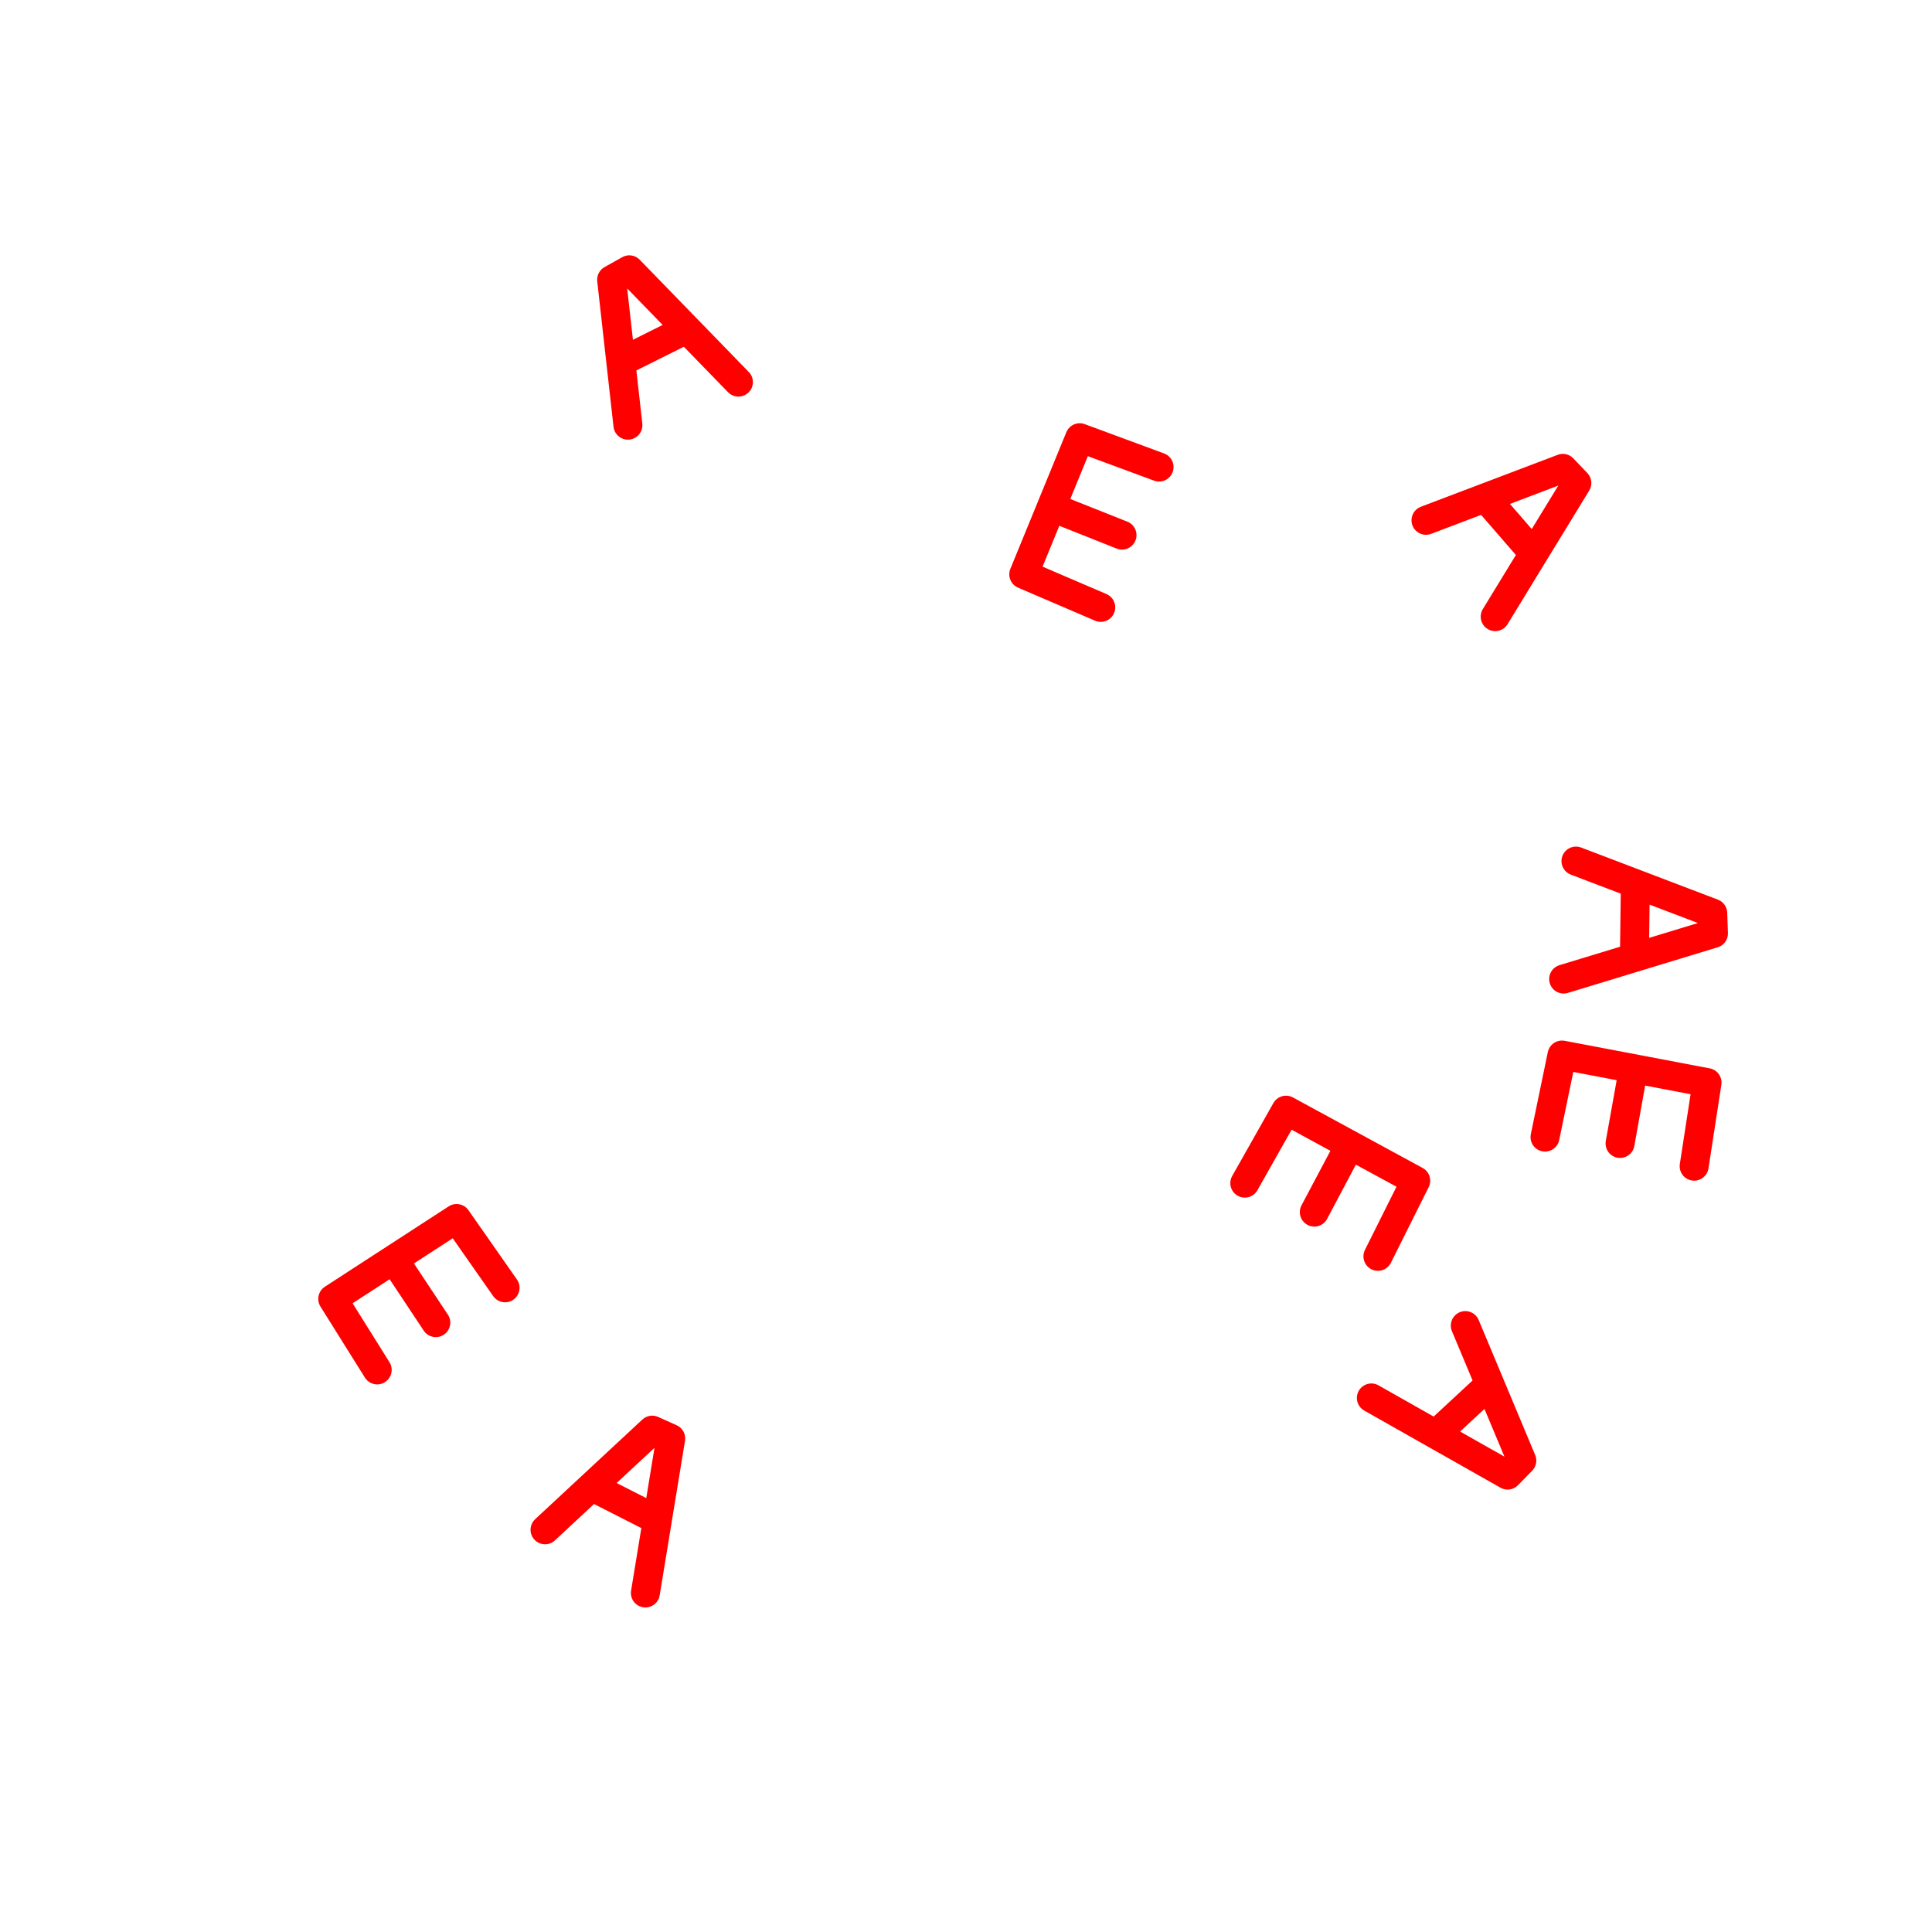
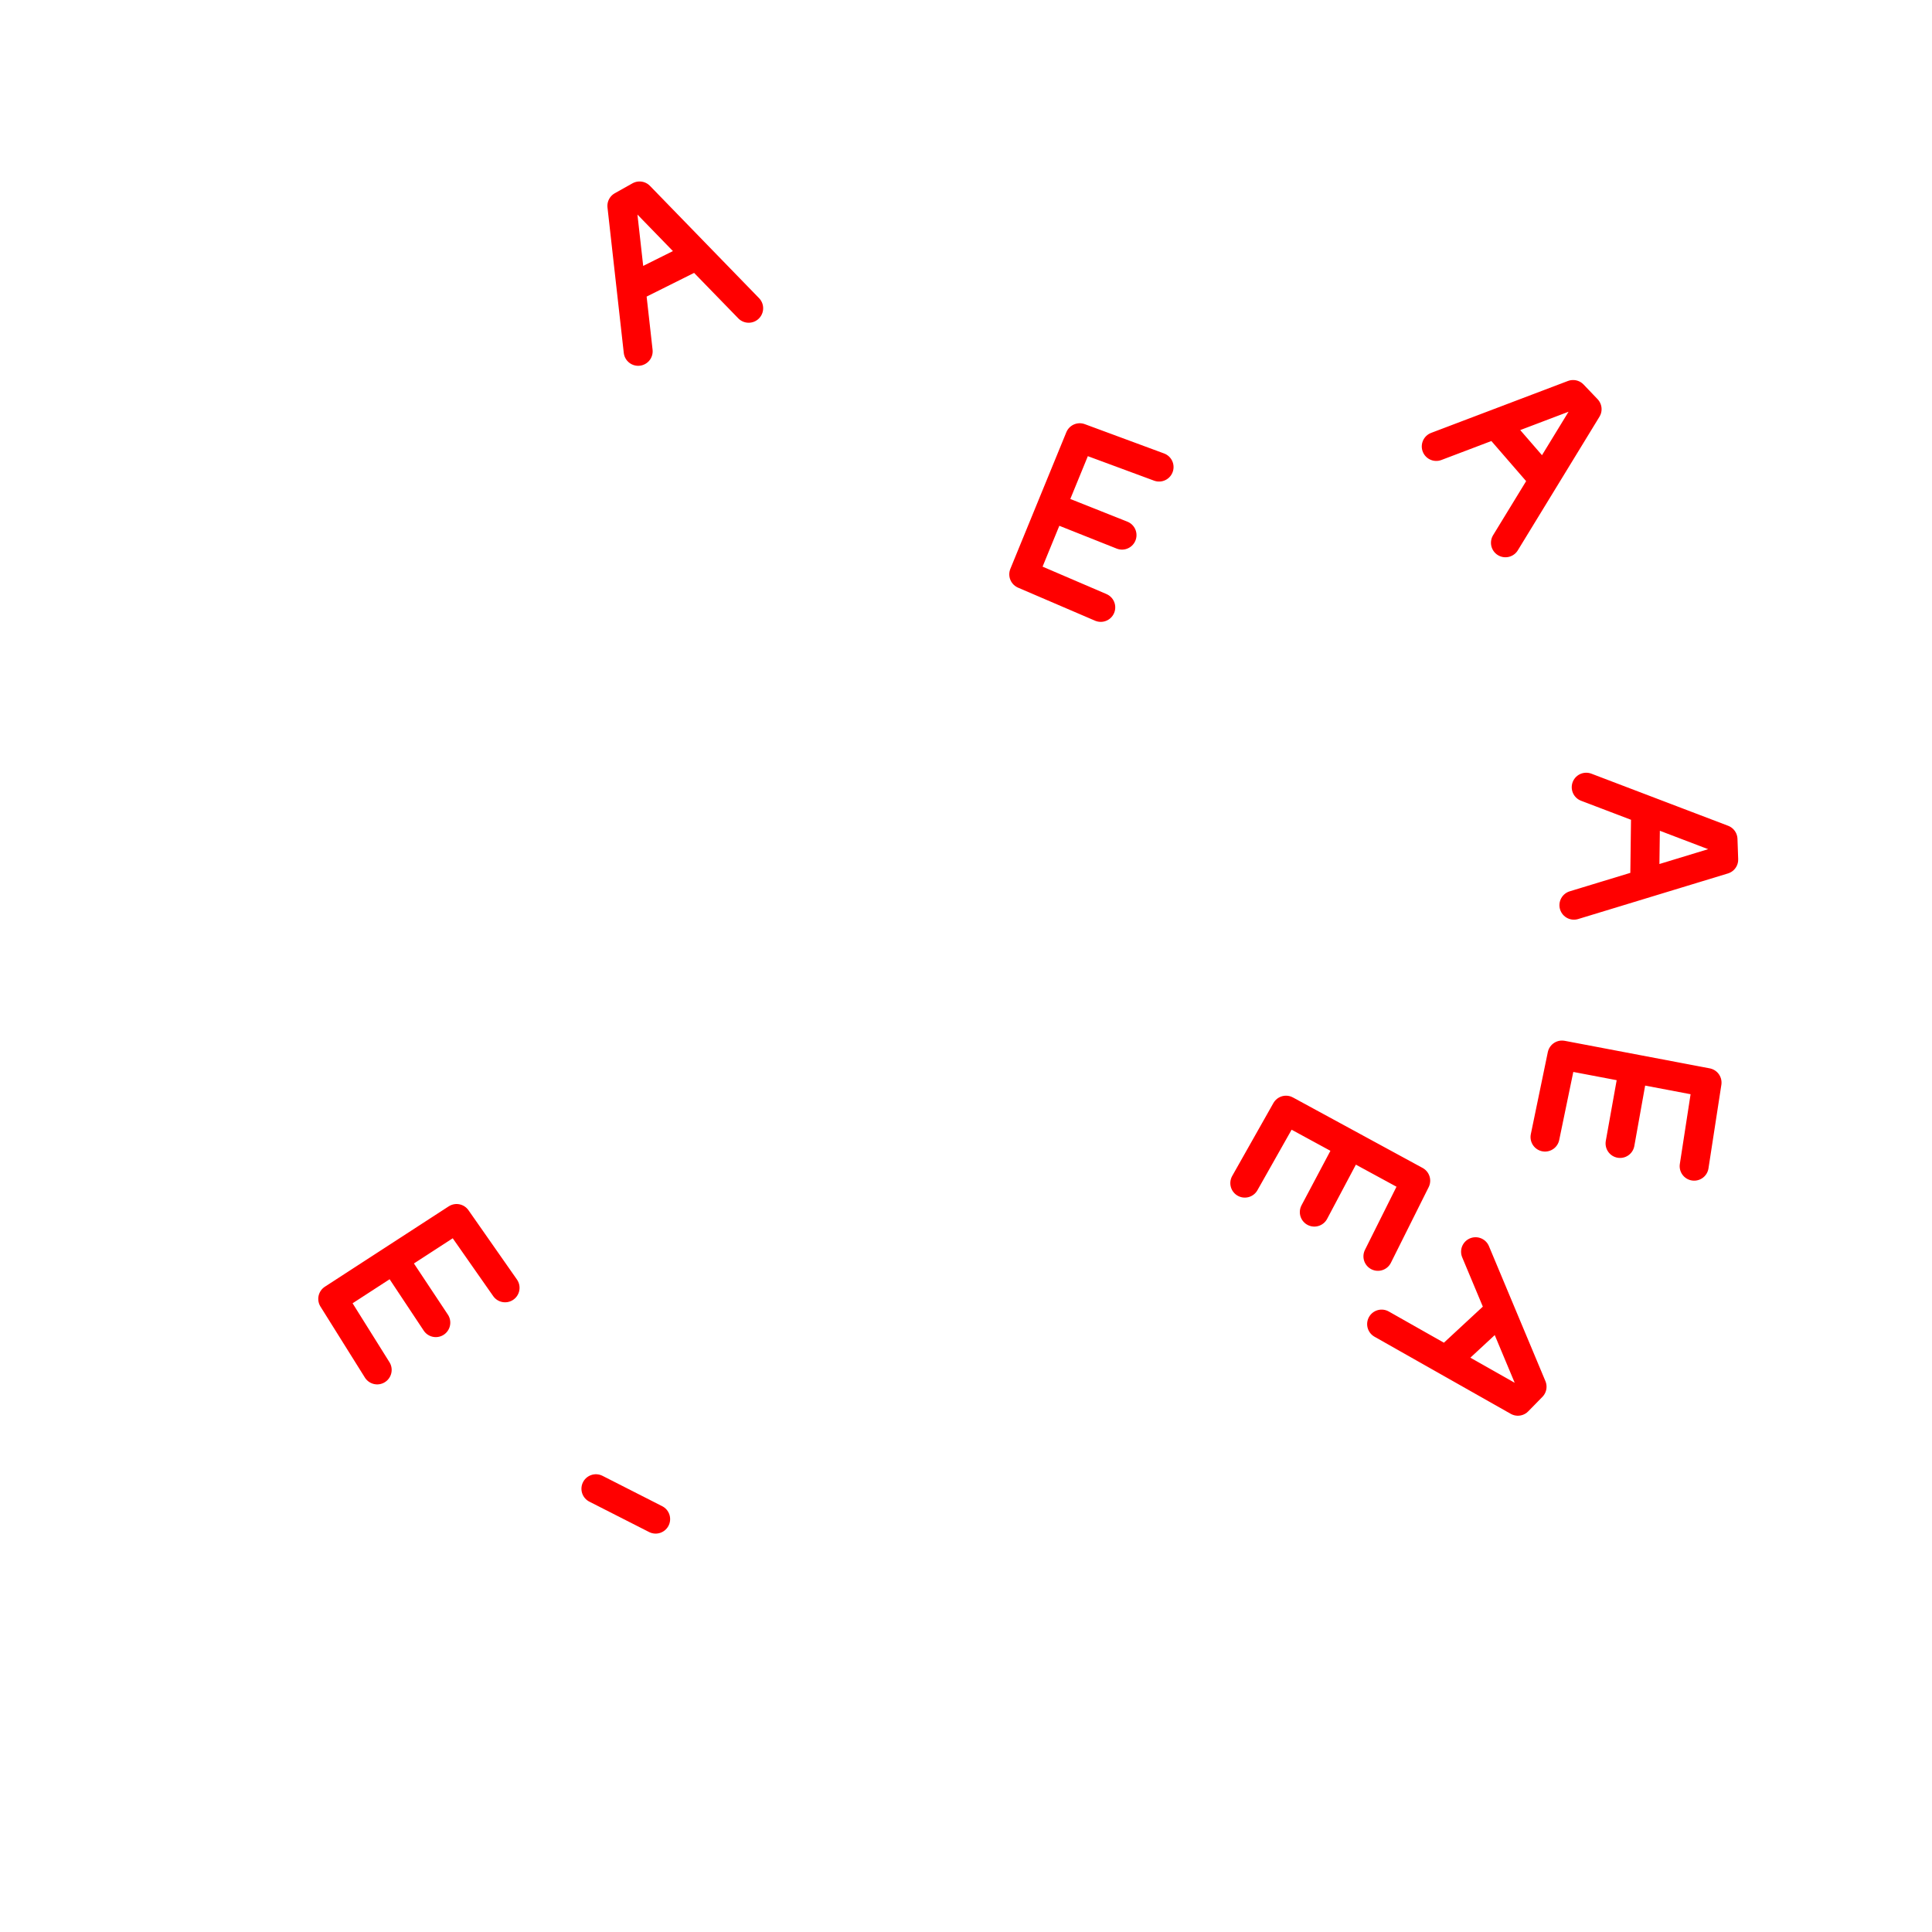
<svg xmlns="http://www.w3.org/2000/svg" width="100" height="100" version="1.1" viewBox="0 0 100 100">
-   <path d="m83.854 59.185 0.62-3.461m-4.504 3.131 0.879-4.246 7.507 1.426-0.667 4.326m-65.132 8.098-1.944-2.929m-1.09 5.376-2.3-3.676 6.41-4.16 2.509 3.587m31.933-38.959-3.267-1.299m2.167 5.039-3.985-1.71 2.897-7.071 4.106 1.518m8.036 38.563 1.647-3.106m-5.245 1.606 2.133-3.775 6.713 3.649-1.956 3.916m-40.476 12.029 3.091 1.572m-5.725 0.553 5.548-5.157 0.957 0.43-1.311 7.997m-1.045-63.827 3.103-1.548m-2.962 4.93-0.843-7.528 0.915-0.513 5.647 5.812m38.831 6.176 2.271 2.62m-5.512-1.643 7.082-2.688 0.725 0.759-4.226 6.915m-0.462 39.902-2.543 2.357m1.458-5.564 2.924 6.988-0.734 0.75-7.052-3.992m13.661-26.366-0.044 3.467m-3.027-4.89 7.079 2.697 0.037 1.049-7.753 2.36" style="fill:none;stroke-linecap:round;stroke-linejoin:round;stroke-width:1.5;stroke:#f00" />
+   <path d="m83.854 59.185 0.62-3.461m-4.504 3.131 0.879-4.246 7.507 1.426-0.667 4.326m-65.132 8.098-1.944-2.929m-1.09 5.376-2.3-3.676 6.41-4.16 2.509 3.587m31.933-38.959-3.267-1.299m2.167 5.039-3.985-1.71 2.897-7.071 4.106 1.518m8.036 38.563 1.647-3.106m-5.245 1.606 2.133-3.775 6.713 3.649-1.956 3.916m-40.476 12.029 3.091 1.572m-1.045-63.827 3.103-1.548m-2.962 4.93-0.843-7.528 0.915-0.513 5.647 5.812m38.831 6.176 2.271 2.62m-5.512-1.643 7.082-2.688 0.725 0.759-4.226 6.915m-0.462 39.902-2.543 2.357m1.458-5.564 2.924 6.988-0.734 0.75-7.052-3.992m13.661-26.366-0.044 3.467m-3.027-4.89 7.079 2.697 0.037 1.049-7.753 2.36" style="fill:none;stroke-linecap:round;stroke-linejoin:round;stroke-width:1.5;stroke:#f00" />
</svg>